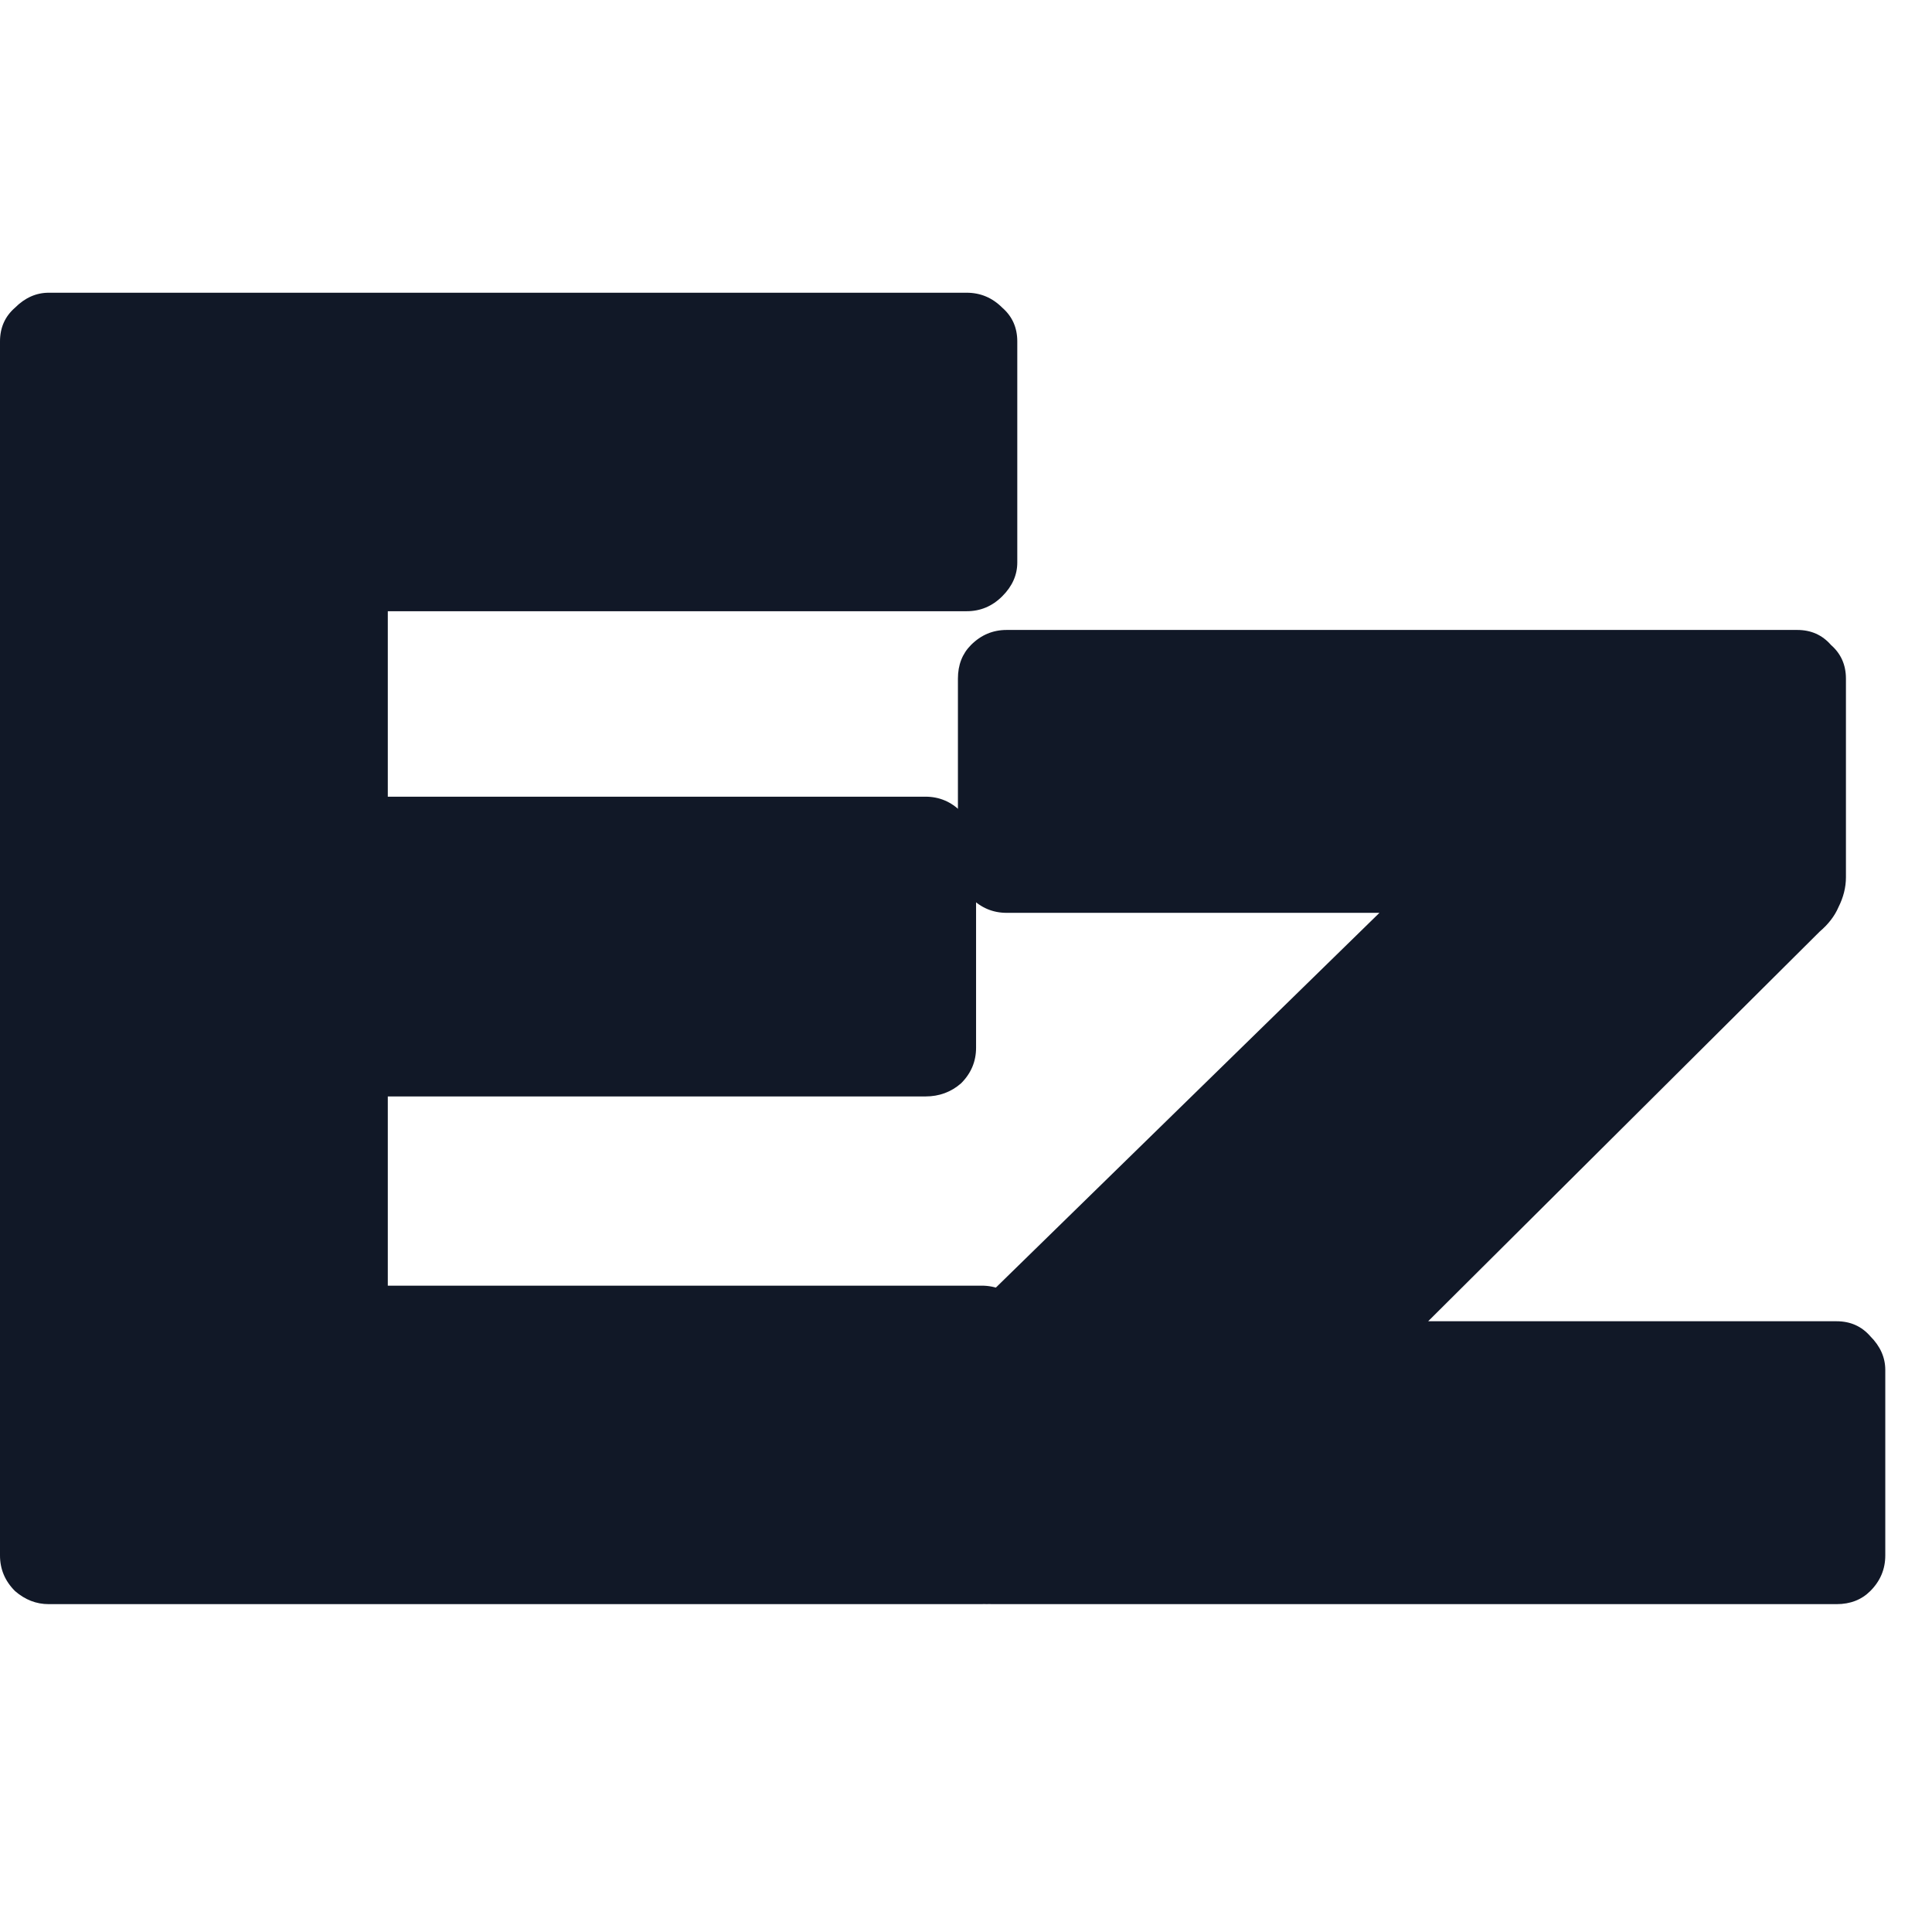
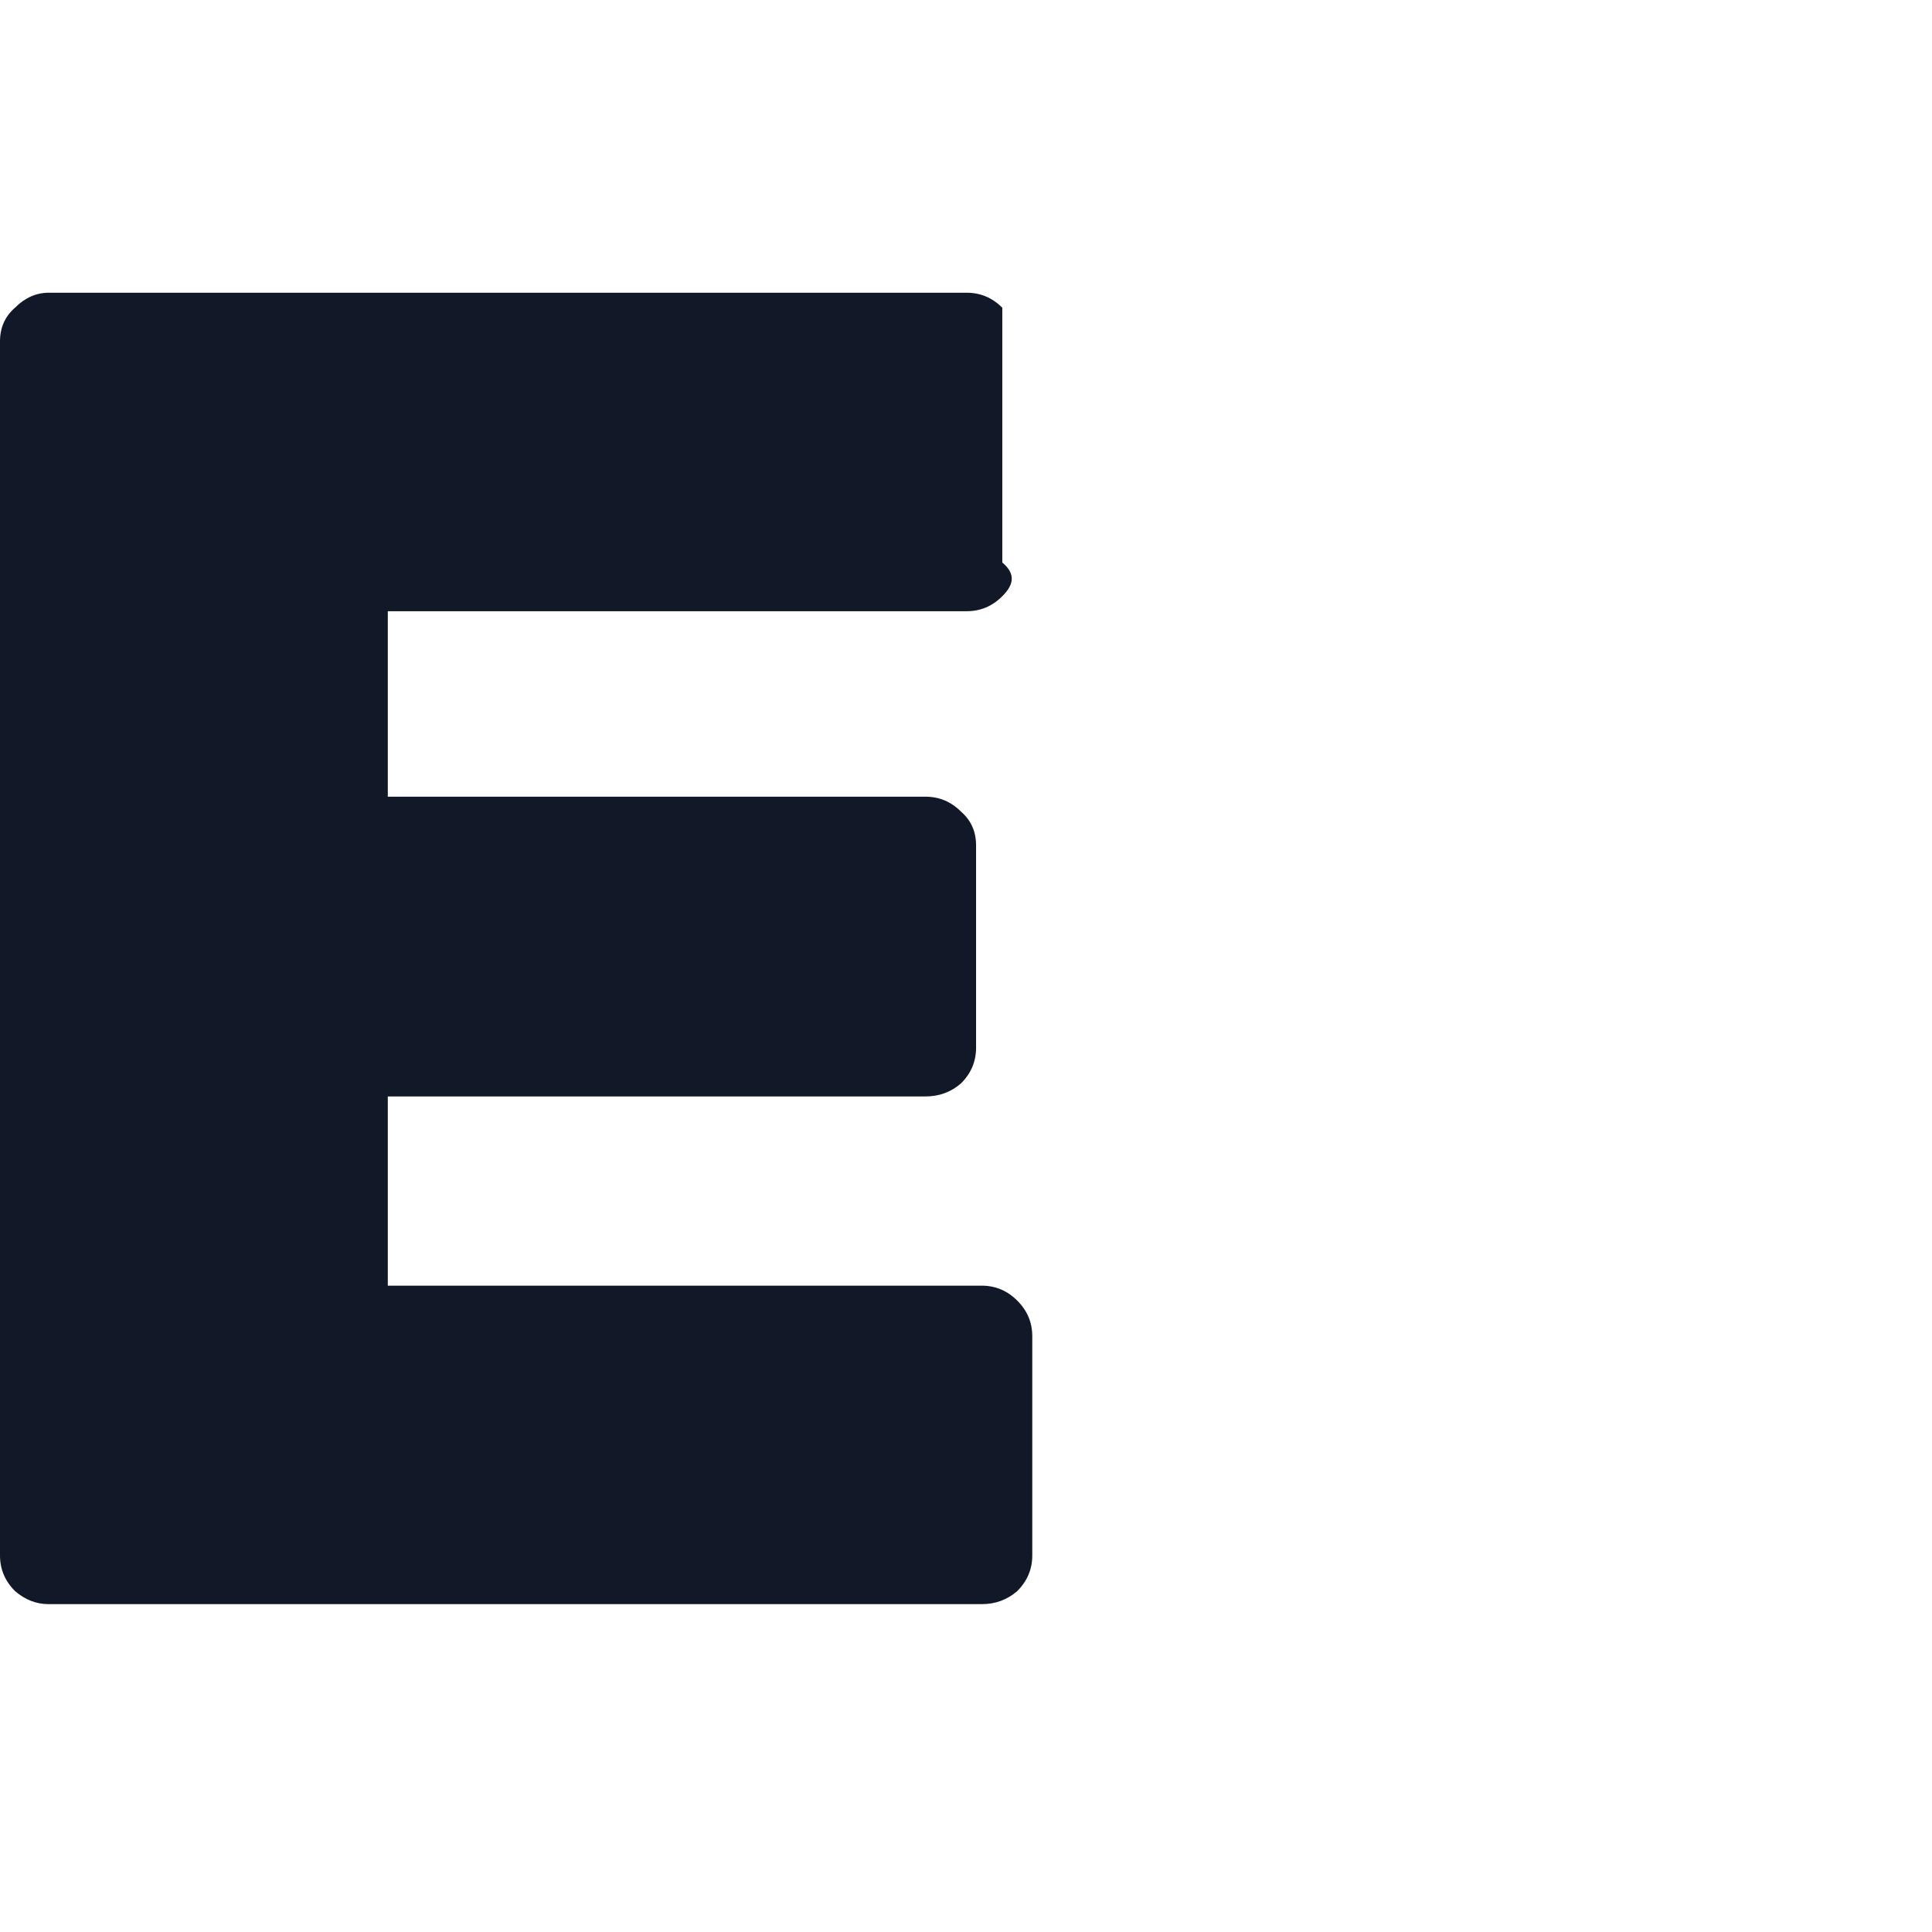
<svg xmlns="http://www.w3.org/2000/svg" viewBox="0 0 33 33" fill="none">
-   <path d="M0.832 27.4C0.619 27.4 0.427 27.325 0.256 27.176C0.085 27.005 0 26.803 0 26.568V5.832C0 5.597 0.085 5.405 0.256 5.256C0.427 5.085 0.619 5 0.832 5H16.512C16.747 5 16.949 5.085 17.12 5.256C17.291 5.405 17.376 5.597 17.376 5.832V9.608C17.376 9.821 17.291 10.013 17.12 10.184C16.949 10.355 16.747 10.44 16.512 10.44H6.624V13.608H15.808C16.043 13.608 16.245 13.693 16.416 13.864C16.587 14.013 16.672 14.205 16.672 14.44V17.896C16.672 18.131 16.587 18.333 16.416 18.504C16.245 18.653 16.043 18.728 15.808 18.728H6.624V21.96H16.768C17.003 21.96 17.205 22.045 17.376 22.216C17.547 22.387 17.632 22.589 17.632 22.824V26.568C17.632 26.803 17.547 27.005 17.376 27.176C17.205 27.325 17.003 27.4 16.768 27.4H0.832Z" fill="#111827" />
-   <path d="M16.938 27.4C16.704 27.4 16.501 27.325 16.33 27.176C16.181 27.005 16.106 26.803 16.106 26.568V23.464C16.106 23.229 16.149 23.027 16.234 22.856C16.341 22.664 16.469 22.504 16.618 22.376L23.562 15.592H17.194C16.96 15.592 16.757 15.507 16.586 15.336C16.437 15.165 16.362 14.973 16.362 14.76V11.592C16.362 11.357 16.437 11.165 16.586 11.016C16.757 10.845 16.96 10.76 17.194 10.76H30.698C30.933 10.76 31.125 10.845 31.274 11.016C31.445 11.165 31.53 11.357 31.53 11.592V14.984C31.53 15.155 31.488 15.325 31.402 15.496C31.338 15.645 31.232 15.784 31.082 15.912L24.394 22.568H31.37C31.605 22.568 31.797 22.653 31.946 22.824C32.117 22.995 32.202 23.187 32.202 23.4V26.568C32.202 26.803 32.117 27.005 31.946 27.176C31.797 27.325 31.605 27.4 31.37 27.4H16.938Z" fill="#111827" />
+   <path d="M0.832 27.4C0.619 27.4 0.427 27.325 0.256 27.176C0.085 27.005 0 26.803 0 26.568V5.832C0 5.597 0.085 5.405 0.256 5.256C0.427 5.085 0.619 5 0.832 5H16.512C16.747 5 16.949 5.085 17.12 5.256V9.608C17.376 9.821 17.291 10.013 17.12 10.184C16.949 10.355 16.747 10.44 16.512 10.44H6.624V13.608H15.808C16.043 13.608 16.245 13.693 16.416 13.864C16.587 14.013 16.672 14.205 16.672 14.44V17.896C16.672 18.131 16.587 18.333 16.416 18.504C16.245 18.653 16.043 18.728 15.808 18.728H6.624V21.96H16.768C17.003 21.96 17.205 22.045 17.376 22.216C17.547 22.387 17.632 22.589 17.632 22.824V26.568C17.632 26.803 17.547 27.005 17.376 27.176C17.205 27.325 17.003 27.4 16.768 27.4H0.832Z" fill="#111827" />
</svg>